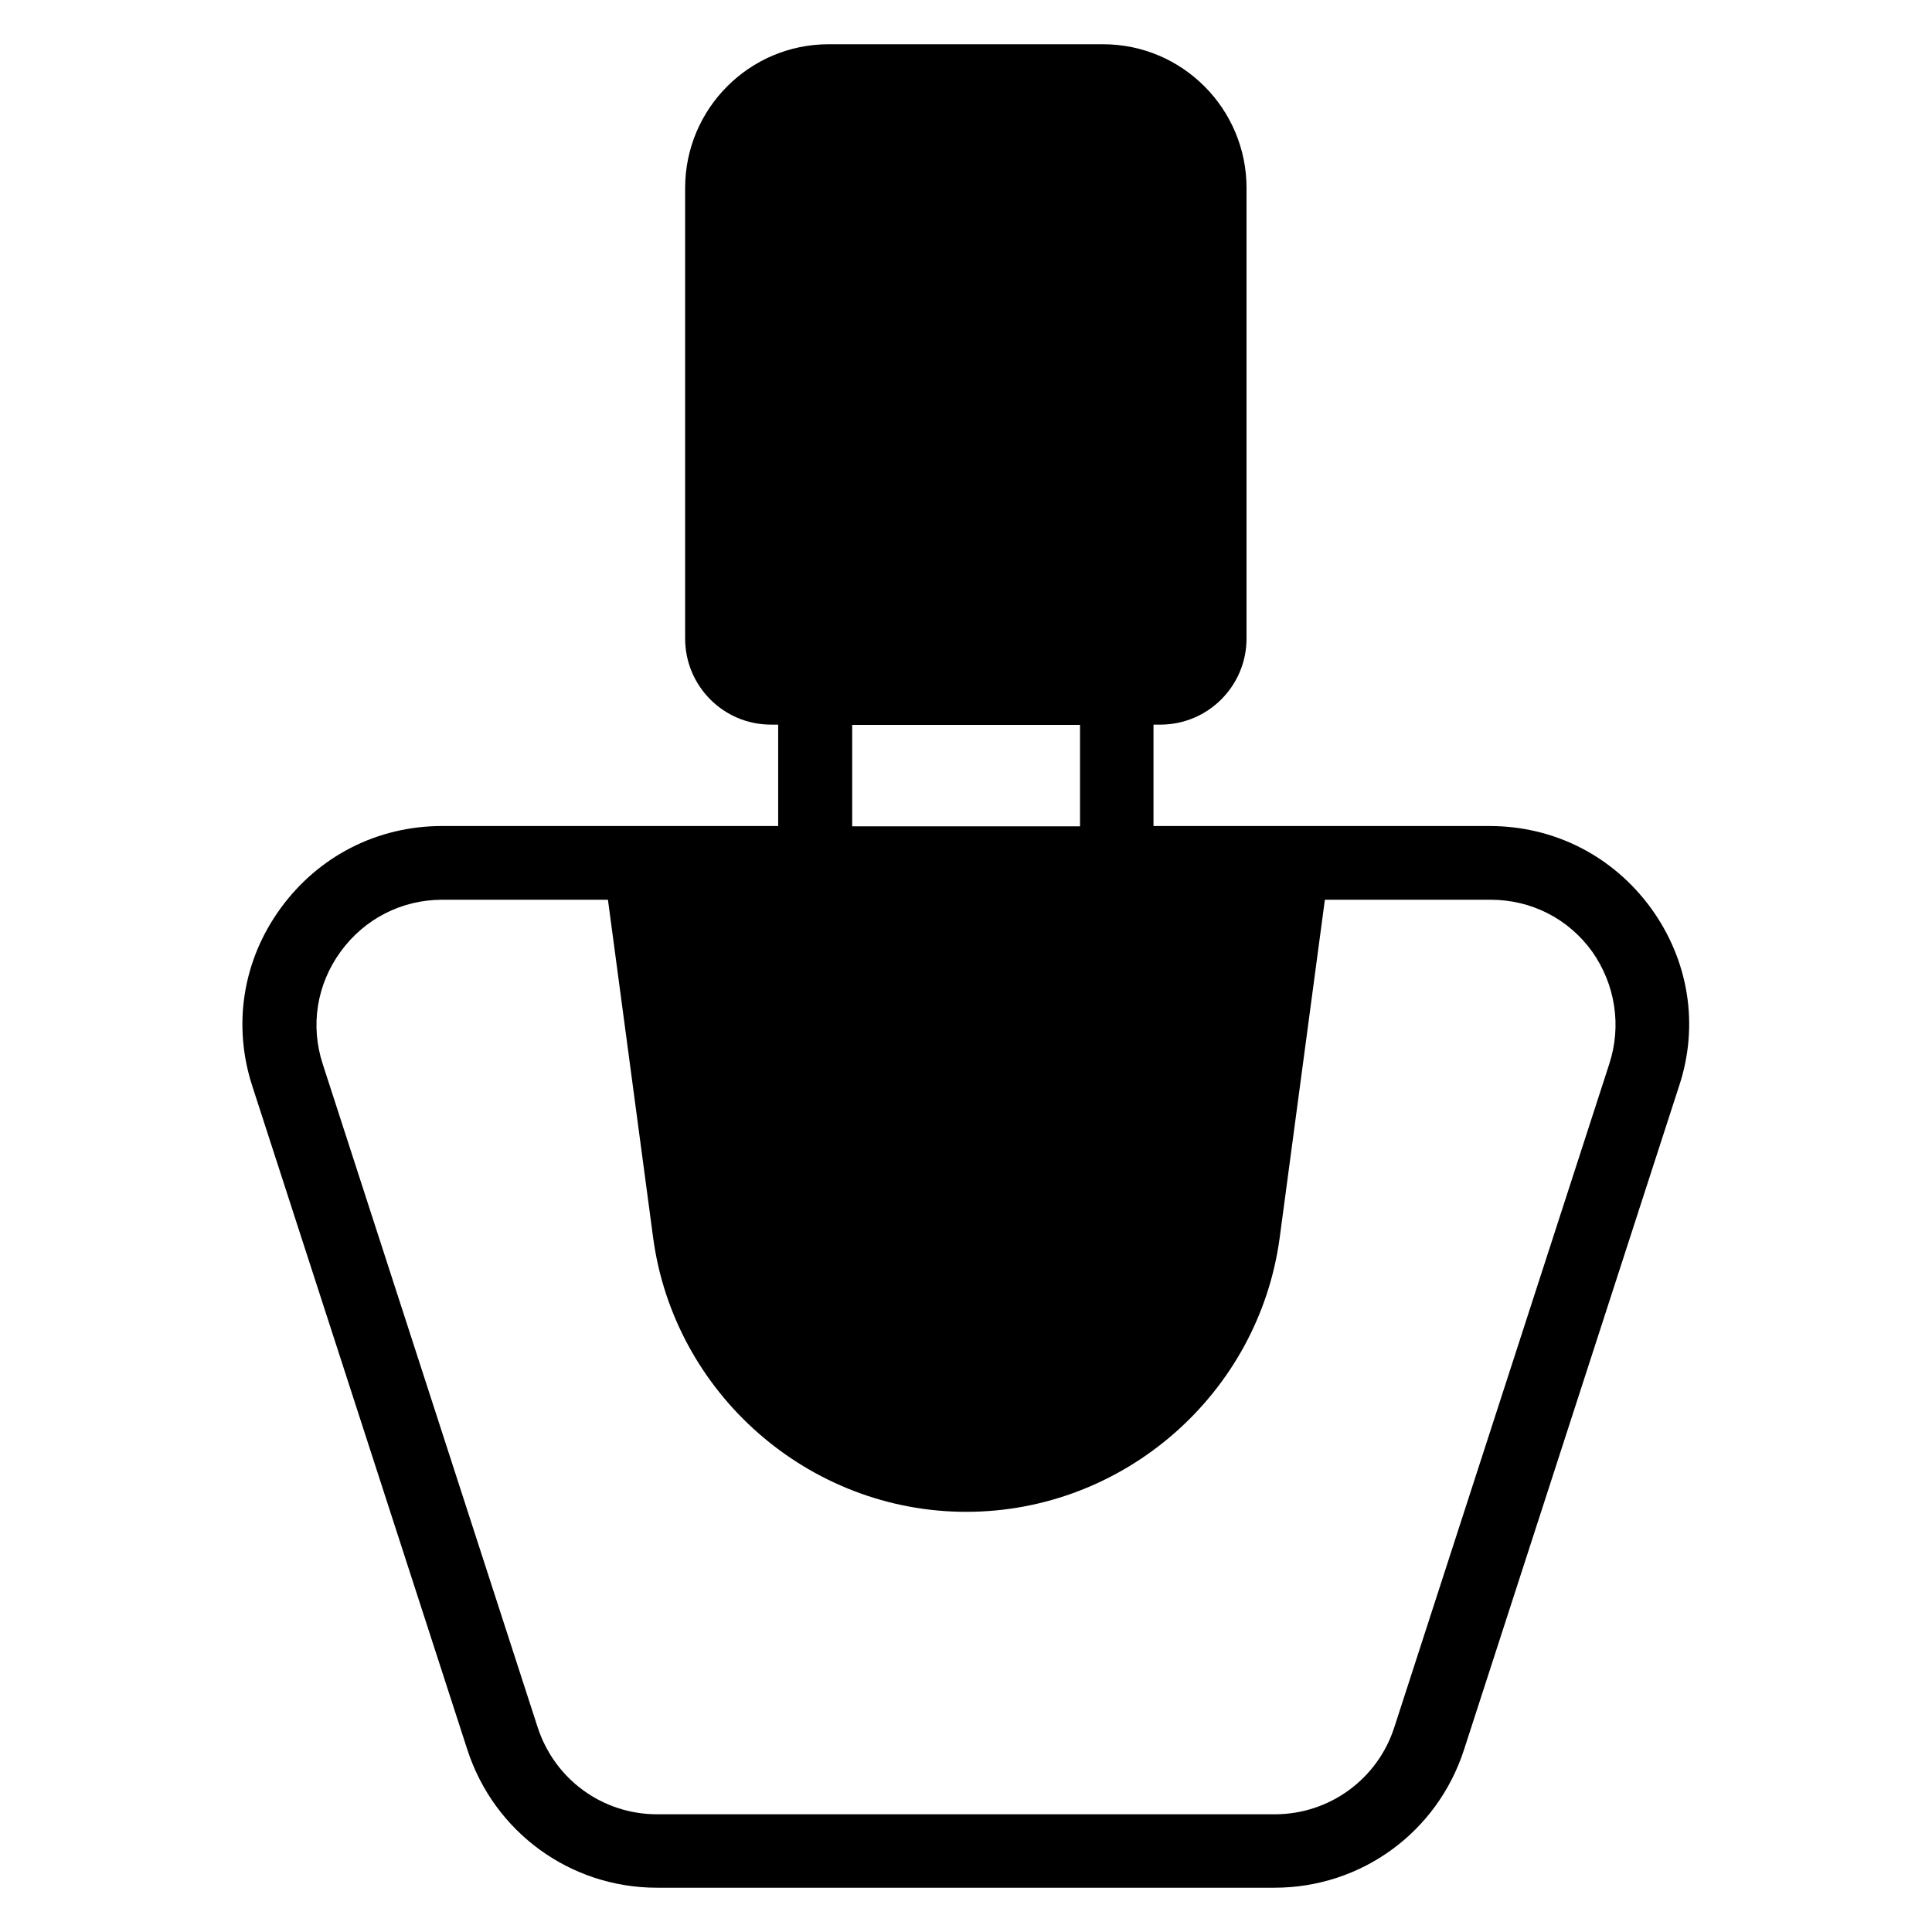
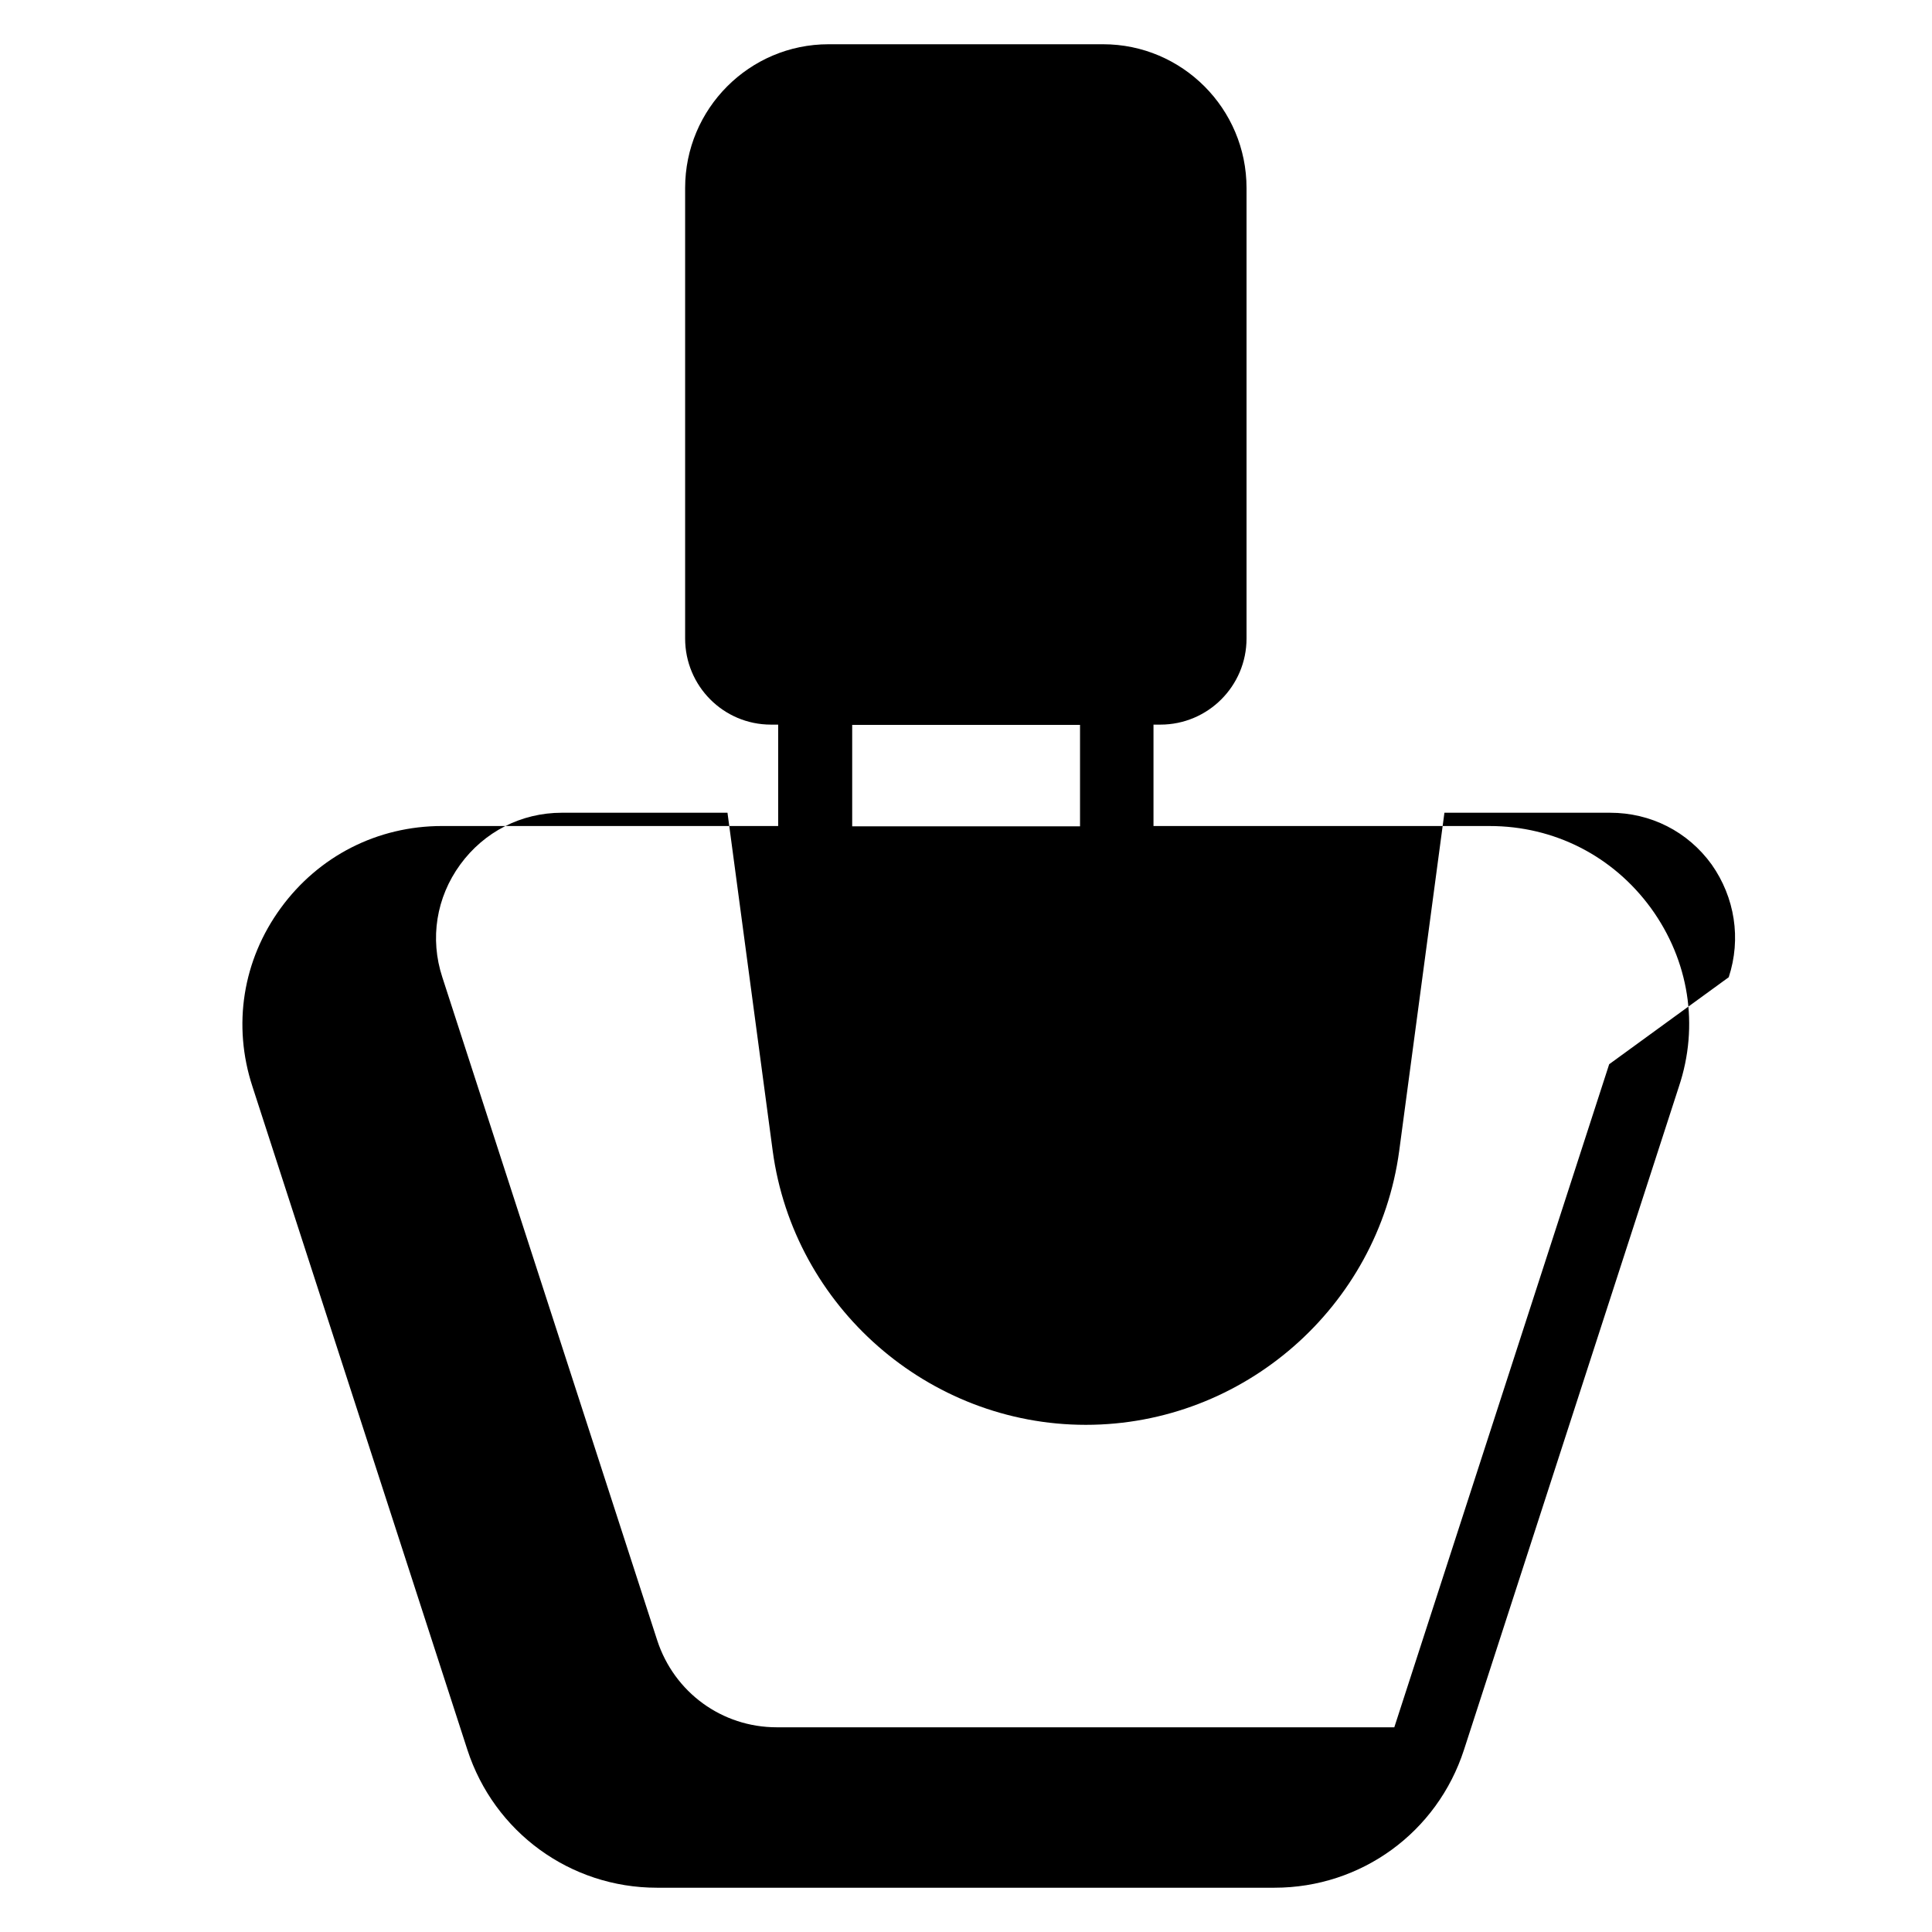
<svg xmlns="http://www.w3.org/2000/svg" fill="#000000" width="800px" height="800px" version="1.1" viewBox="144 144 512 512">
-   <path d="m581.52 384.66c-10.078-13.816-25.648-21.754-42.746-21.754l-89.086-0.004v-26.871h1.832c12.594 0 22.824-10.23 22.824-22.824v-119.39c0-20.992-17.023-38.09-38.016-38.09h-72.746c-20.992 0-38.016 17.098-38.016 38.09v119.39c0 12.594 10.152 22.824 22.746 22.824h1.91v26.871h-89.082c-17.098 0-32.672 7.938-42.746 21.754-10.078 13.816-12.824 31.066-7.481 47.328l56.945 175.72c7.098 21.832 27.25 36.562 50.227 36.562h163.66c22.977 0 43.129-14.656 50.227-36.562l56.945-175.72c5.426-16.18 2.676-33.434-7.398-47.324zm-211.68-48.551h60.379v26.871h-60.379zm200.61 89.922-56.945 175.72c-4.426 13.742-17.176 23.055-31.68 23.055h-163.66c-14.504 0-27.176-9.238-31.68-23.055l-56.945-175.72c-3.359-10.23-1.602-21.145 4.734-29.848 6.336-8.703 16.184-13.742 26.945-13.742h43.891l11.984 89.617c5.574 41.297 41.223 72.594 82.977 72.594 41.832 0 77.48-31.297 83.051-72.594l11.984-89.617h43.891c10.762 0 20.609 4.961 26.945 13.742 6.113 8.703 7.867 19.621 4.508 29.848z" />
+   <path d="m581.52 384.66c-10.078-13.816-25.648-21.754-42.746-21.754l-89.086-0.004v-26.871h1.832c12.594 0 22.824-10.23 22.824-22.824v-119.39c0-20.992-17.023-38.09-38.016-38.09h-72.746c-20.992 0-38.016 17.098-38.016 38.09v119.39c0 12.594 10.152 22.824 22.746 22.824h1.91v26.871h-89.082c-17.098 0-32.672 7.938-42.746 21.754-10.078 13.816-12.824 31.066-7.481 47.328l56.945 175.72c7.098 21.832 27.25 36.562 50.227 36.562h163.66c22.977 0 43.129-14.656 50.227-36.562l56.945-175.72c5.426-16.18 2.676-33.434-7.398-47.324zm-211.68-48.551h60.379v26.871h-60.379zm200.61 89.922-56.945 175.72h-163.66c-14.504 0-27.176-9.238-31.68-23.055l-56.945-175.72c-3.359-10.23-1.602-21.145 4.734-29.848 6.336-8.703 16.184-13.742 26.945-13.742h43.891l11.984 89.617c5.574 41.297 41.223 72.594 82.977 72.594 41.832 0 77.48-31.297 83.051-72.594l11.984-89.617h43.891c10.762 0 20.609 4.961 26.945 13.742 6.113 8.703 7.867 19.621 4.508 29.848z" />
</svg>